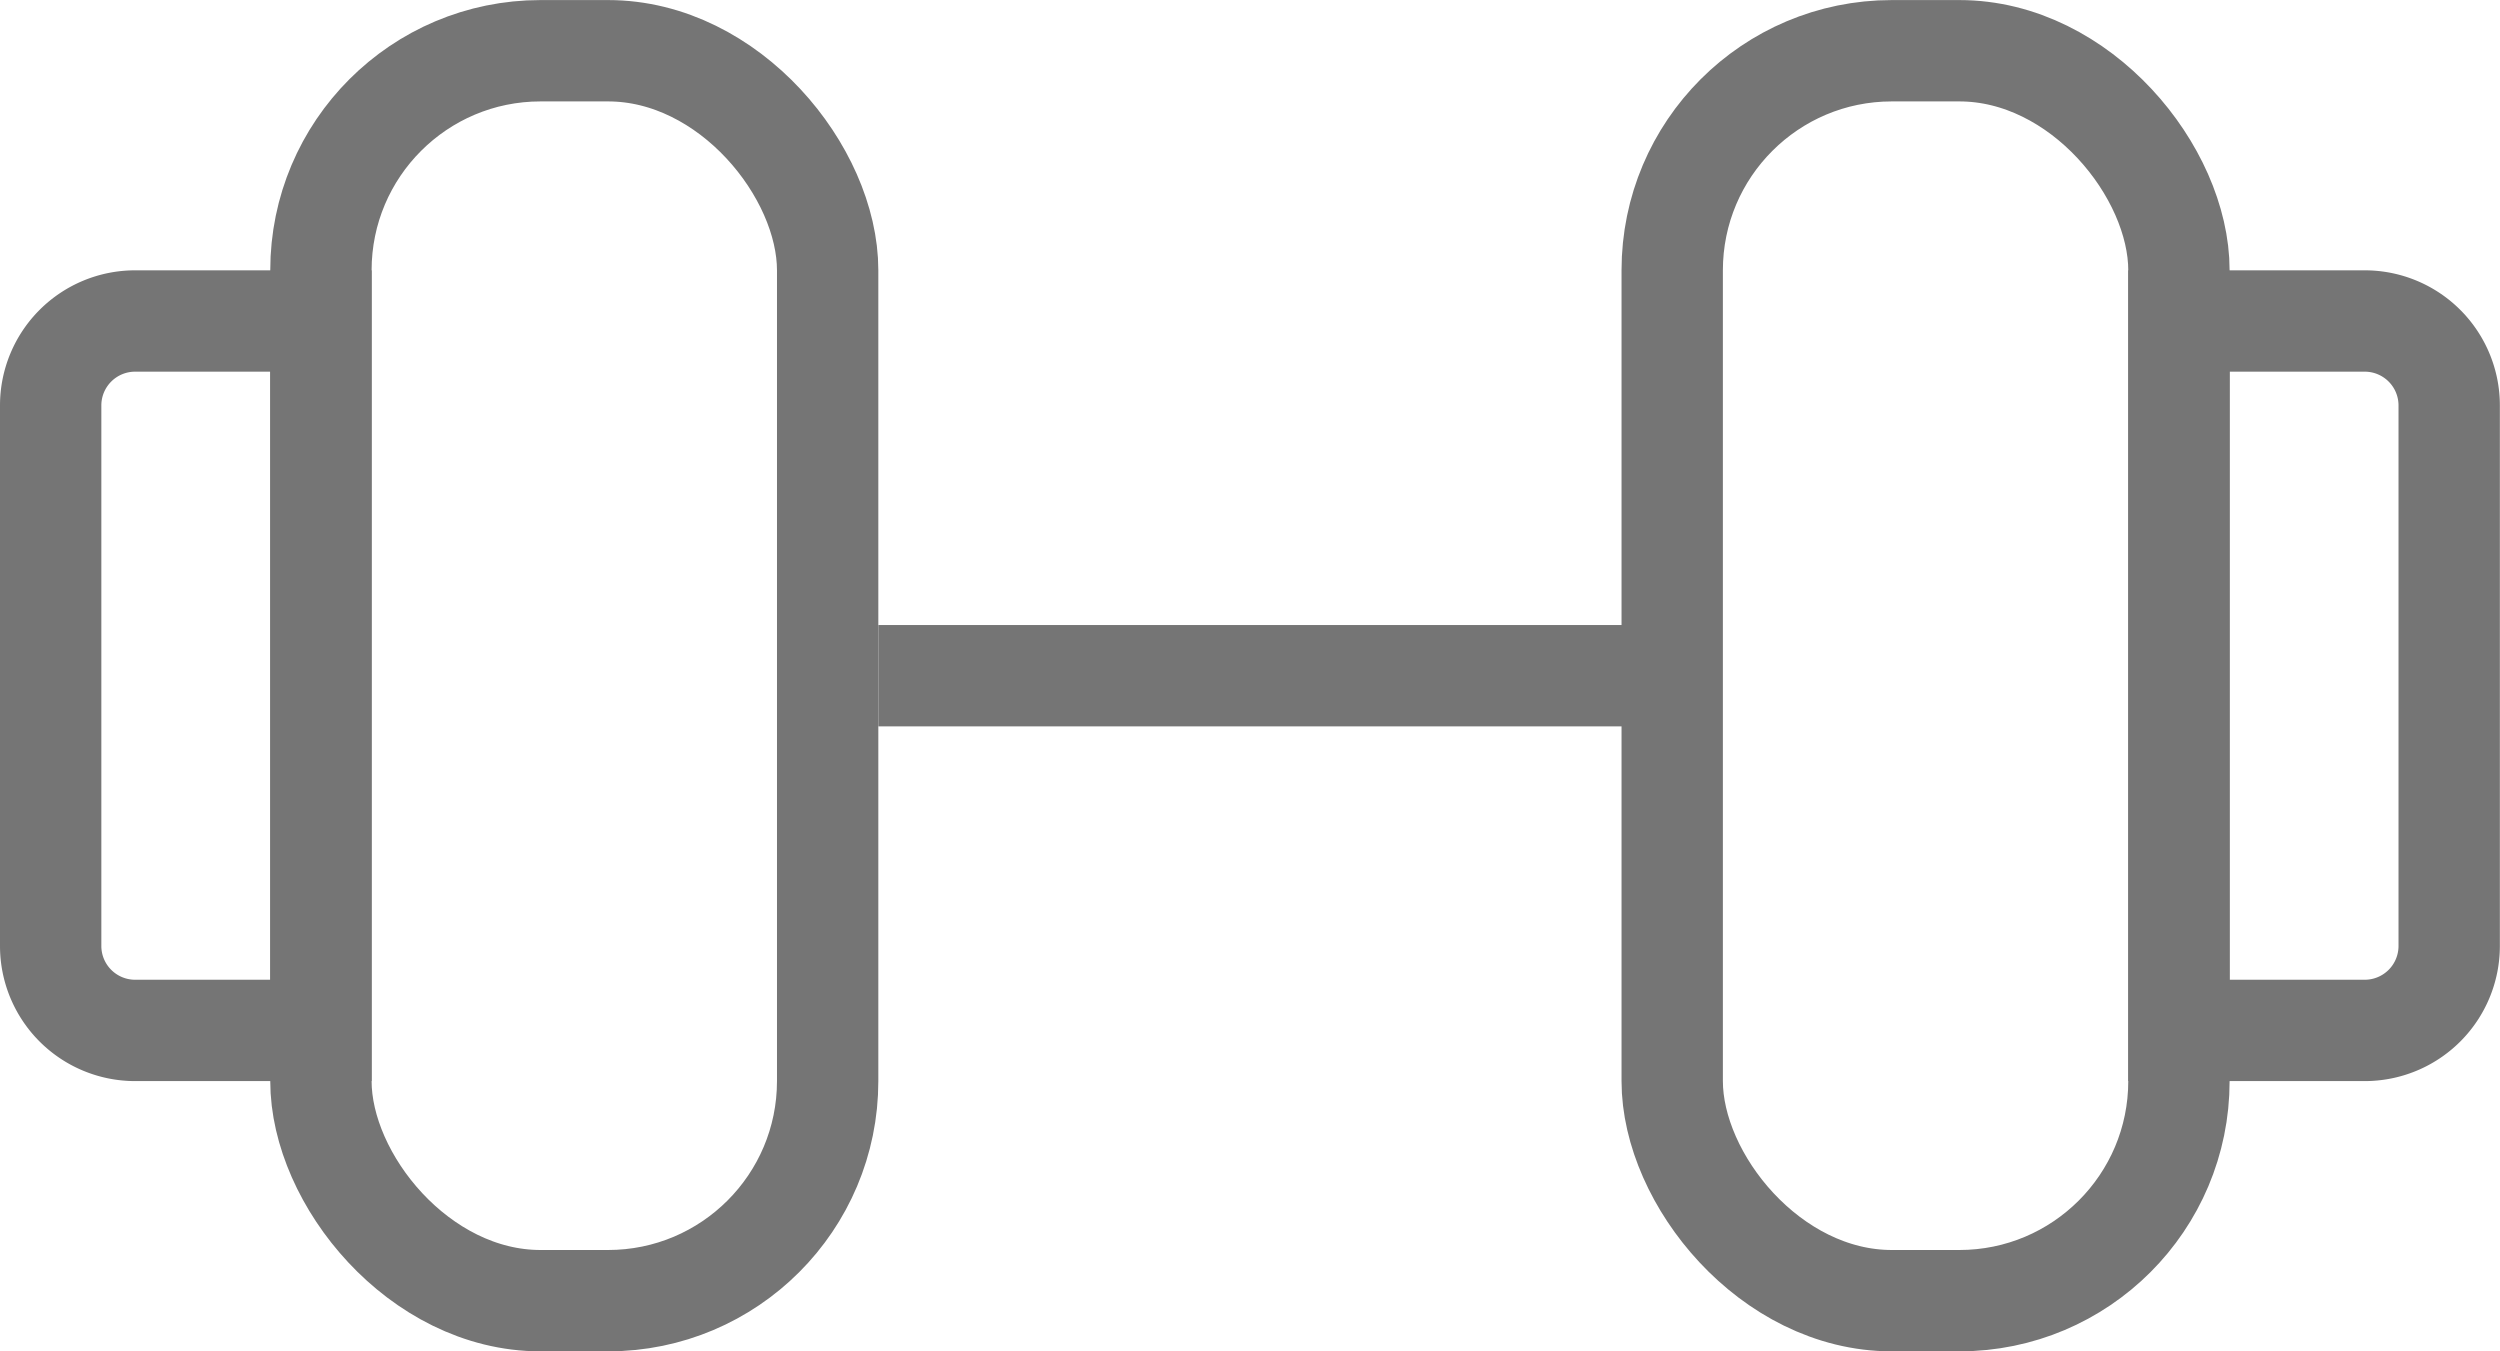
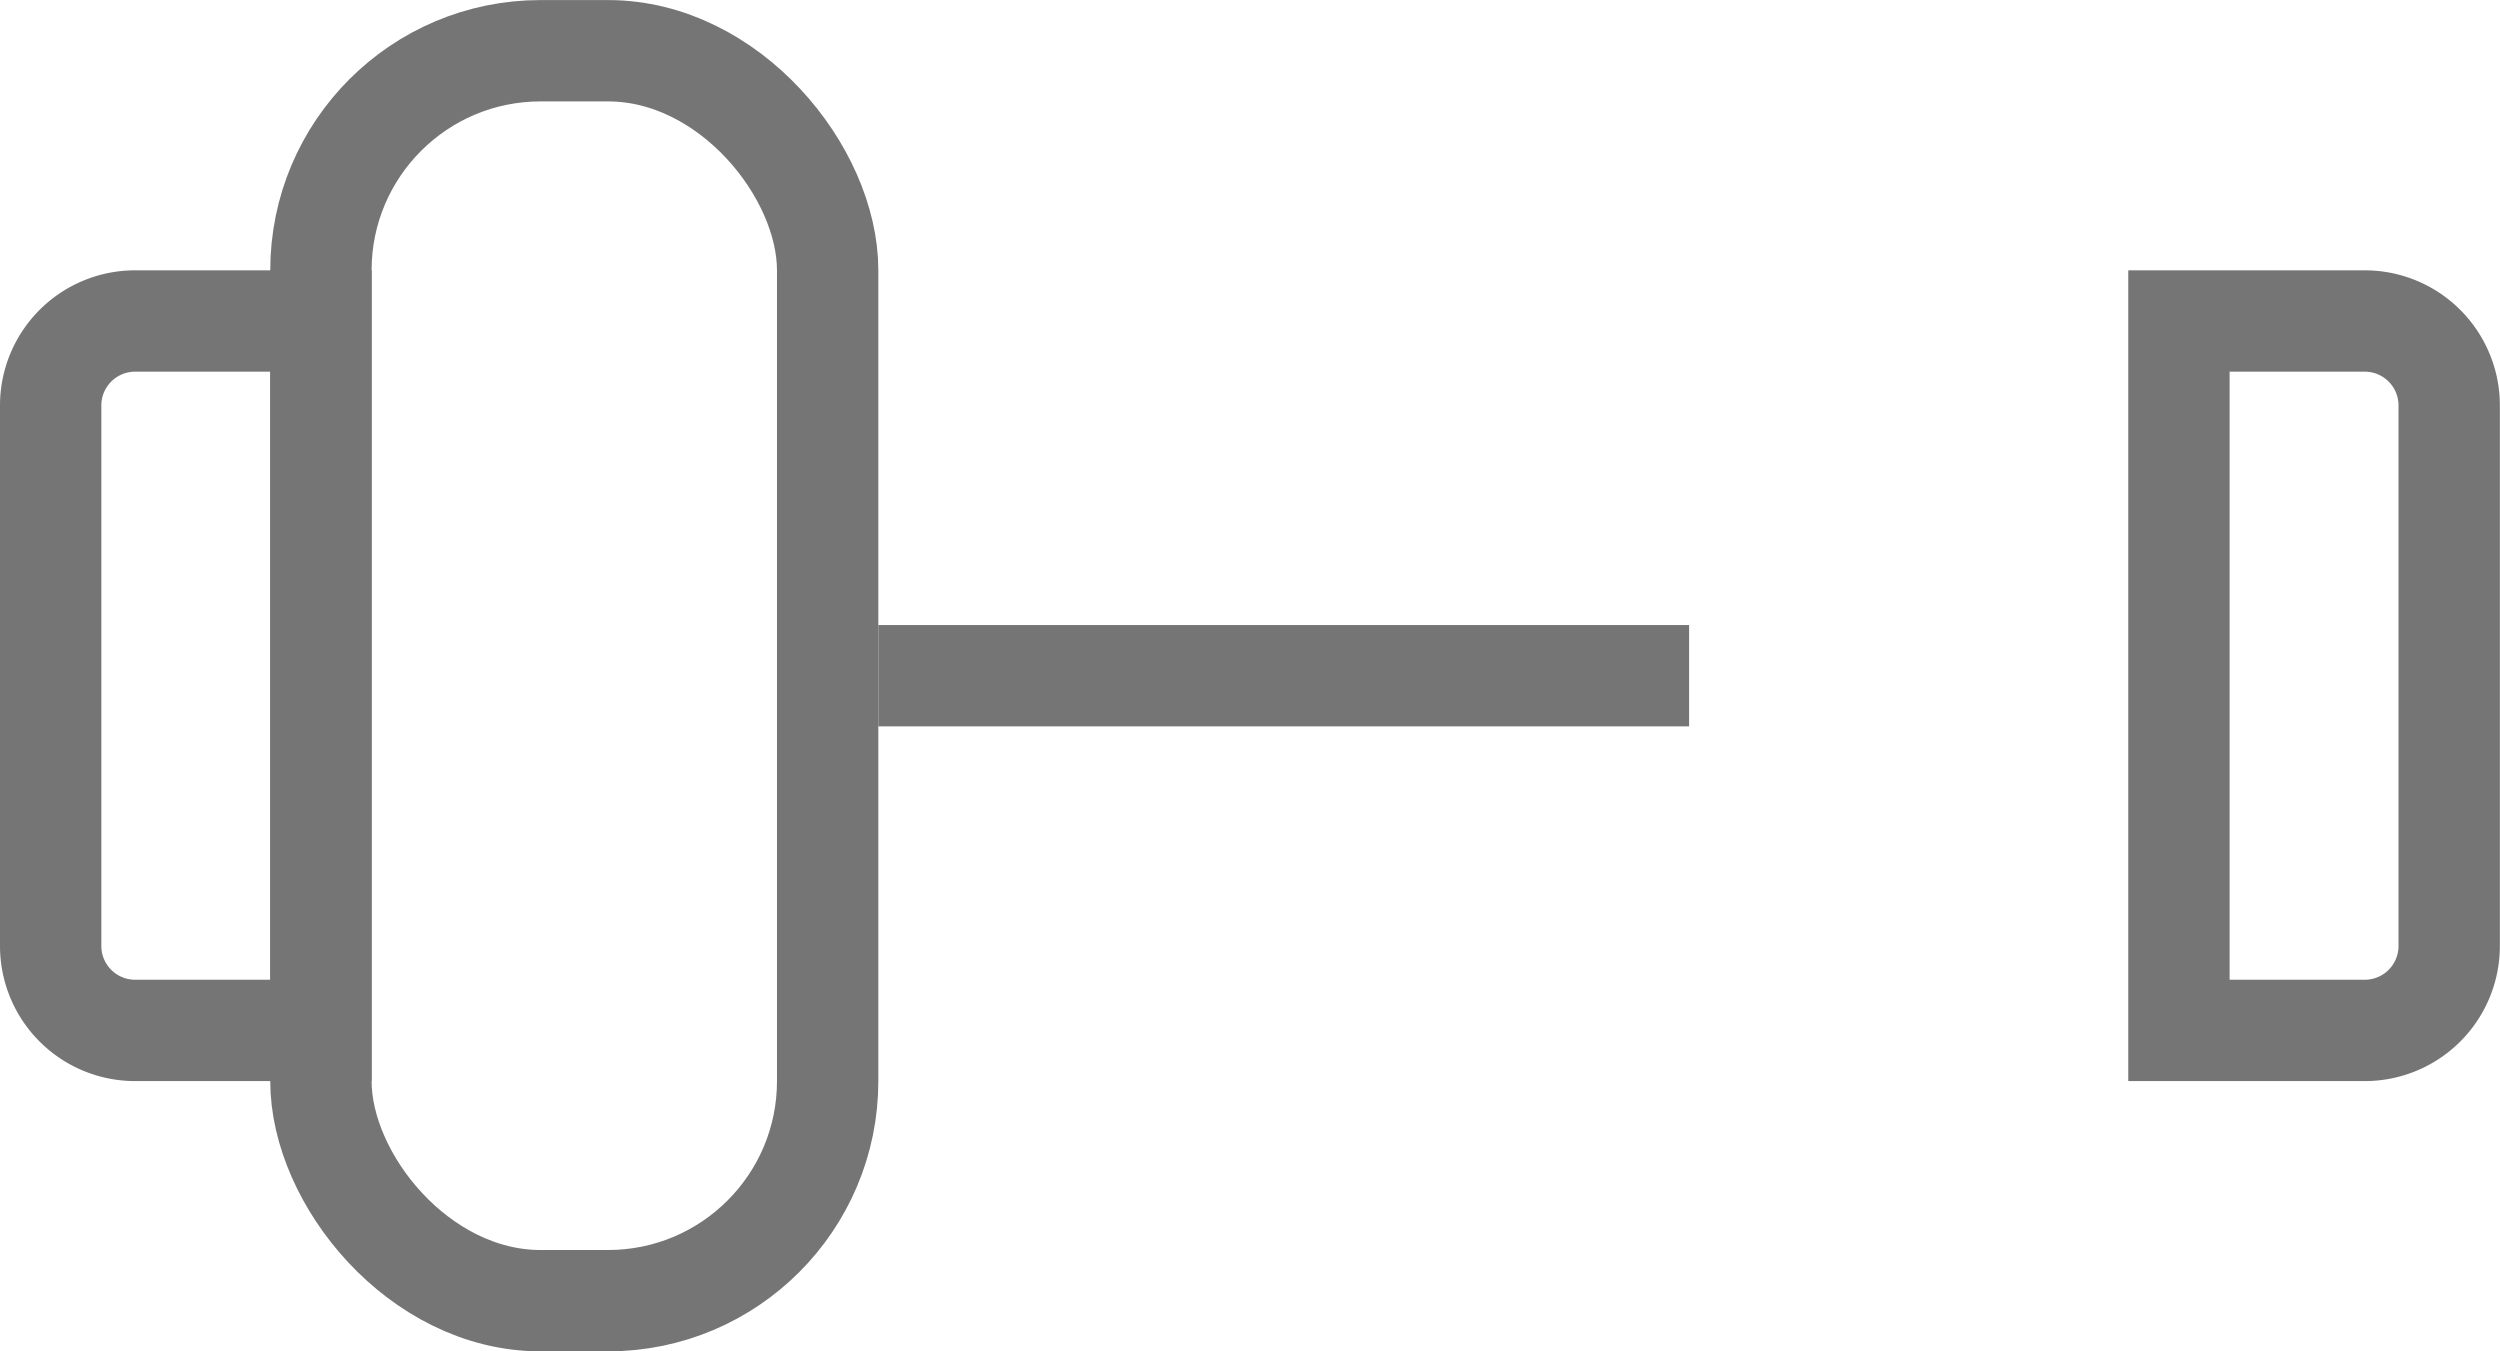
<svg xmlns="http://www.w3.org/2000/svg" width="37.002" height="20" viewBox="0 0 37.002 20">
  <g id="그룹_29243" data-name="그룹 29243" transform="translate(-199.213 -1035.182)">
    <g id="그룹_25659" data-name="그룹 25659" transform="translate(199.108 1034.701)">
      <g id="사각형_16916" data-name="사각형 16916" transform="translate(4.105 0.482)" fill="none" stroke="#757575" stroke-width="1.5">
        <rect width="9" height="20" rx="4" stroke="none" />
        <rect x="0.75" y="0.75" width="7.5" height="18.5" rx="3.25" fill="none" />
      </g>
      <g id="사각형_16920" data-name="사각형 16920" transform="translate(0.105 4.482)" fill="none" stroke="#757575" stroke-width="1.5">
-         <path d="M2,0H5.5a0,0,0,0,1,0,0V12a0,0,0,0,1,0,0H2a2,2,0,0,1-2-2V2A2,2,0,0,1,2,0Z" stroke="none" />
-         <path d="M2,.75H4.75a0,0,0,0,1,0,0v10.5a0,0,0,0,1,0,0H2A1.25,1.25,0,0,1,.75,10V2A1.25,1.25,0,0,1,2,.75Z" fill="none" />
+         <path d="M2,.75H4.75a0,0,0,0,1,0,0v10.5H2A1.25,1.25,0,0,1,.75,10V2A1.25,1.25,0,0,1,2,.75Z" fill="none" />
      </g>
    </g>
    <g id="그룹_25658" data-name="그룹 25658" transform="translate(222.978 1034.701)">
      <g id="사각형_16956" data-name="사각형 16956" transform="translate(0.235 0.482)" fill="none" stroke="#757575" stroke-width="1.5">
-         <rect width="9" height="20" rx="4" stroke="none" />
-         <rect x="0.75" y="0.75" width="7.5" height="18.5" rx="3.25" fill="none" />
-       </g>
+         </g>
      <g id="사각형_16957" data-name="사각형 16957" transform="translate(7.735 4.482)" fill="none" stroke="#757575" stroke-width="1.5">
-         <path d="M0,0H3.5a2,2,0,0,1,2,2v8a2,2,0,0,1-2,2H0a0,0,0,0,1,0,0V0A0,0,0,0,1,0,0Z" stroke="none" />
        <path d="M.75.75H3.5A1.25,1.25,0,0,1,4.75,2v8A1.25,1.25,0,0,1,3.5,11.25H.75a0,0,0,0,1,0,0V.75A0,0,0,0,1,.75.75Z" fill="none" />
      </g>
    </g>
    <line id="선_4779" data-name="선 4779" x2="12" transform="translate(212.213 1045.183)" fill="none" stroke="#757575" stroke-width="1.5" />
  </g>
</svg>